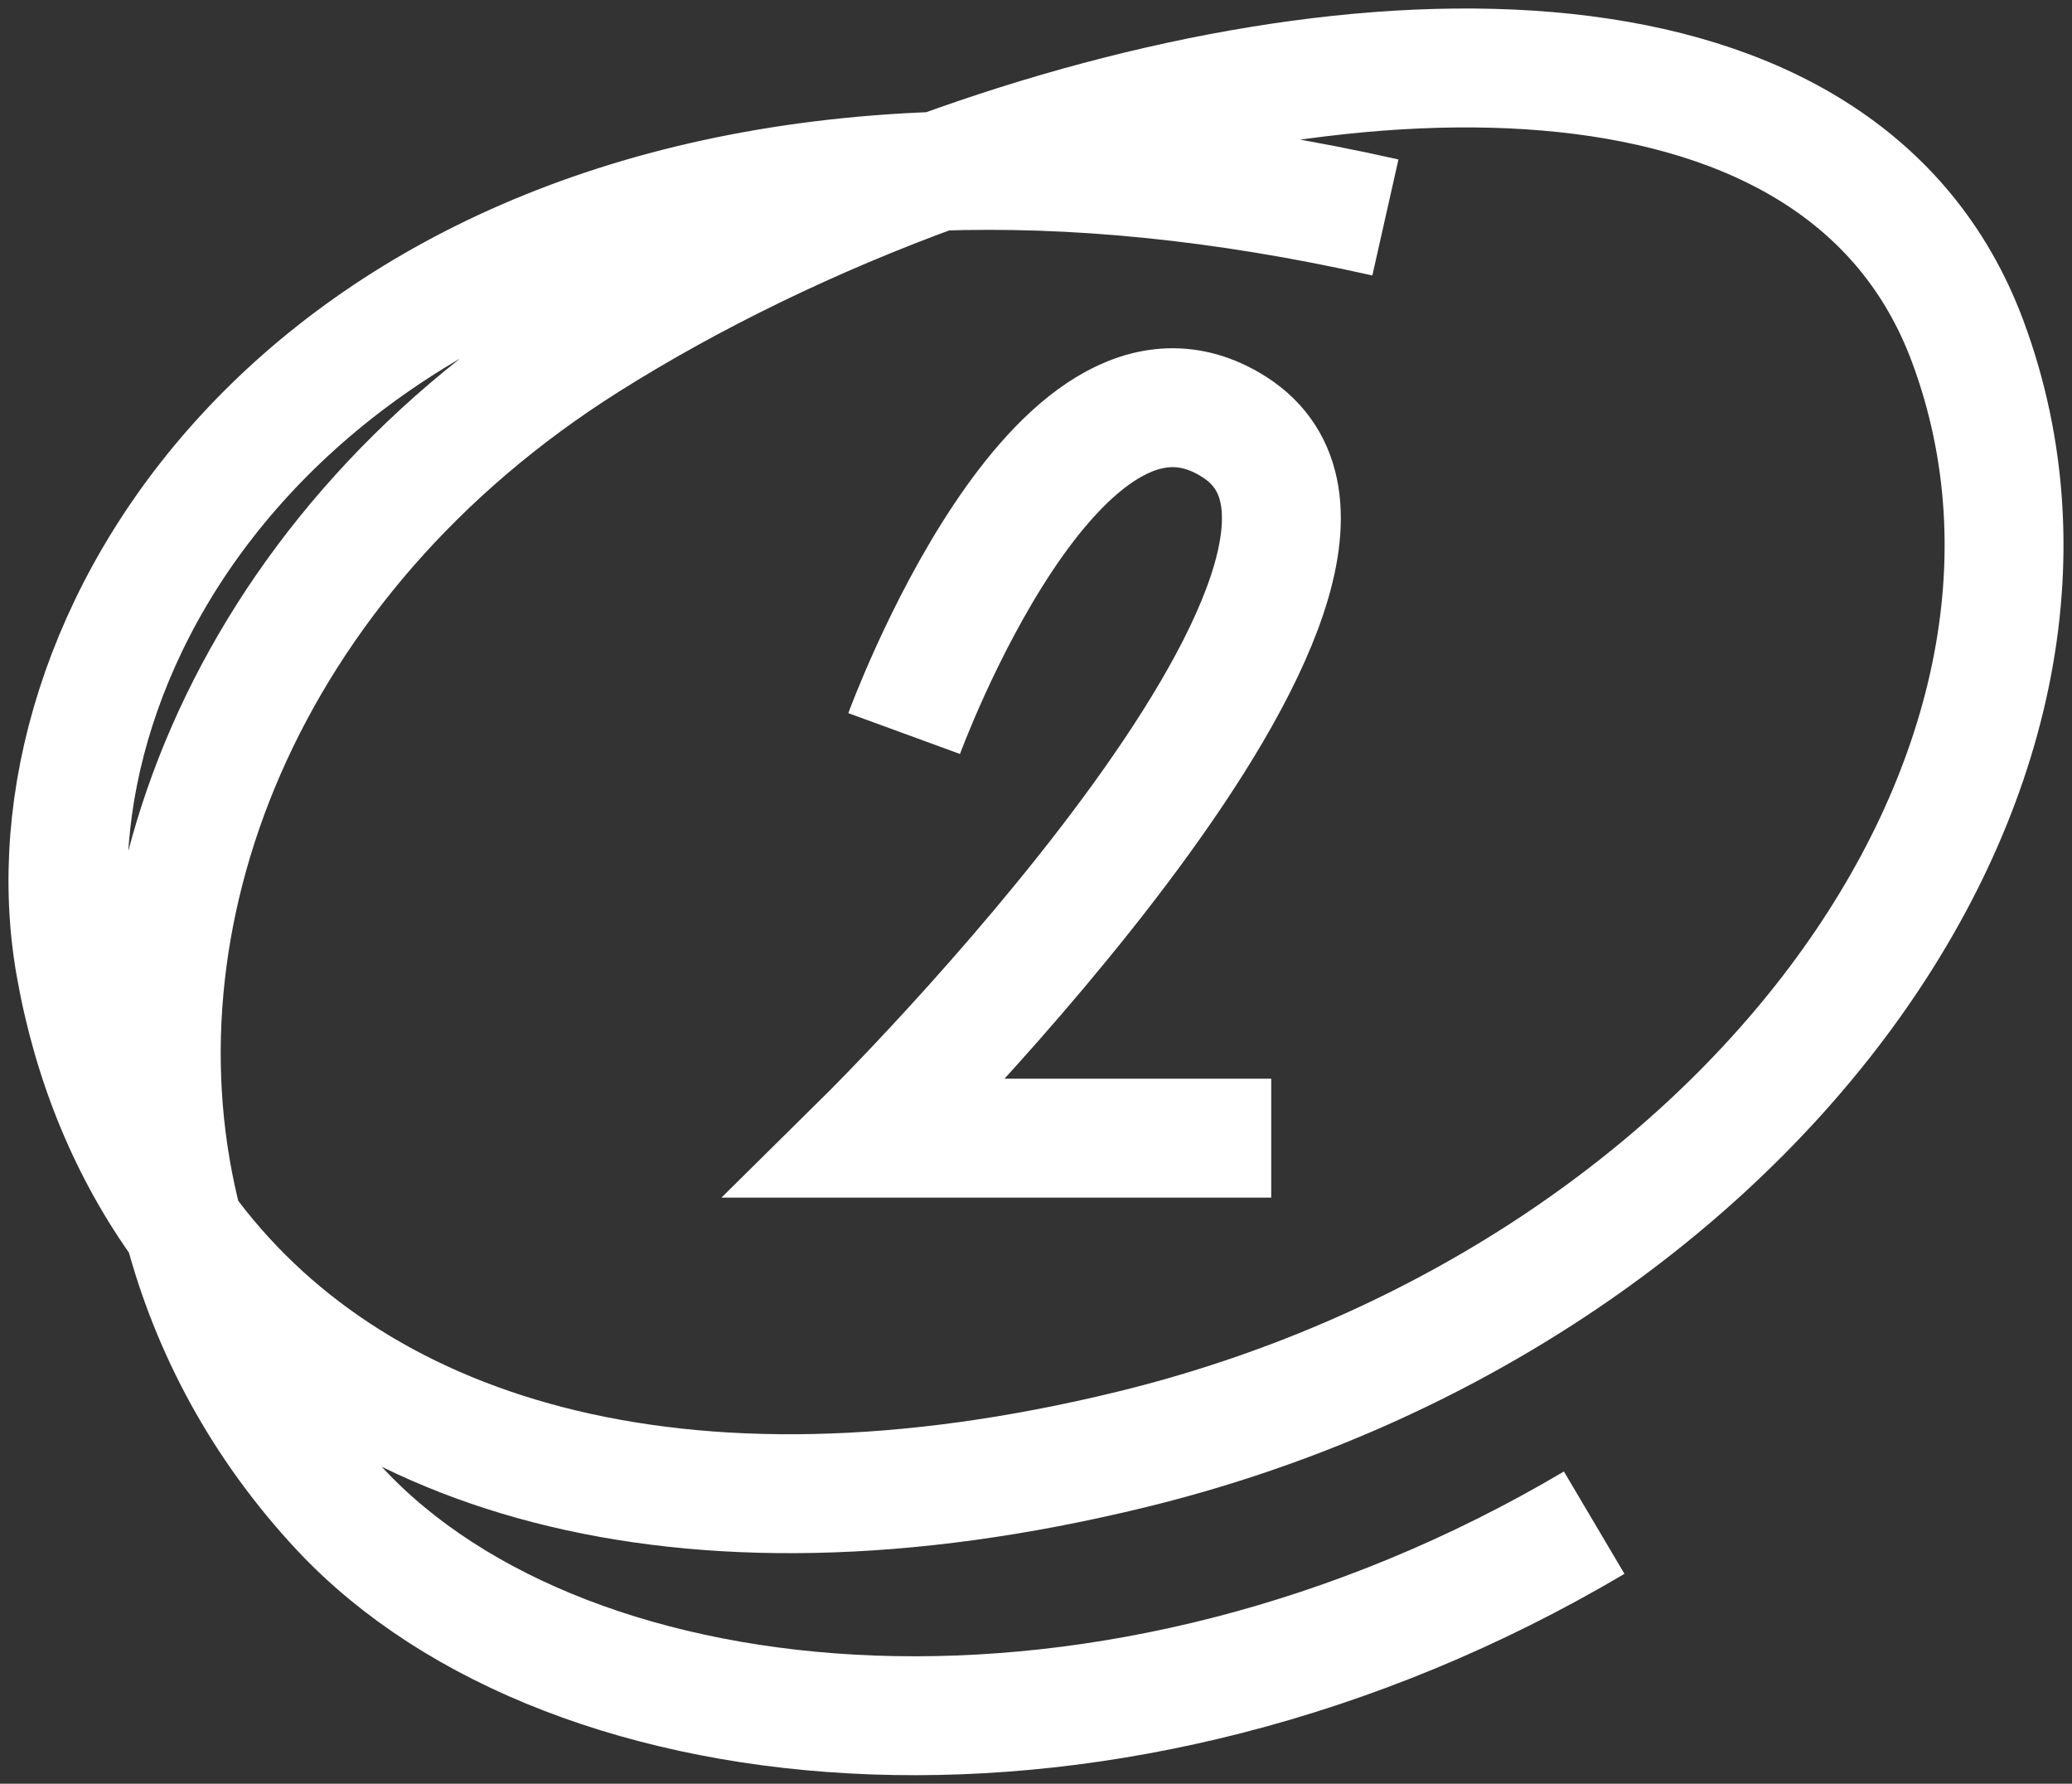
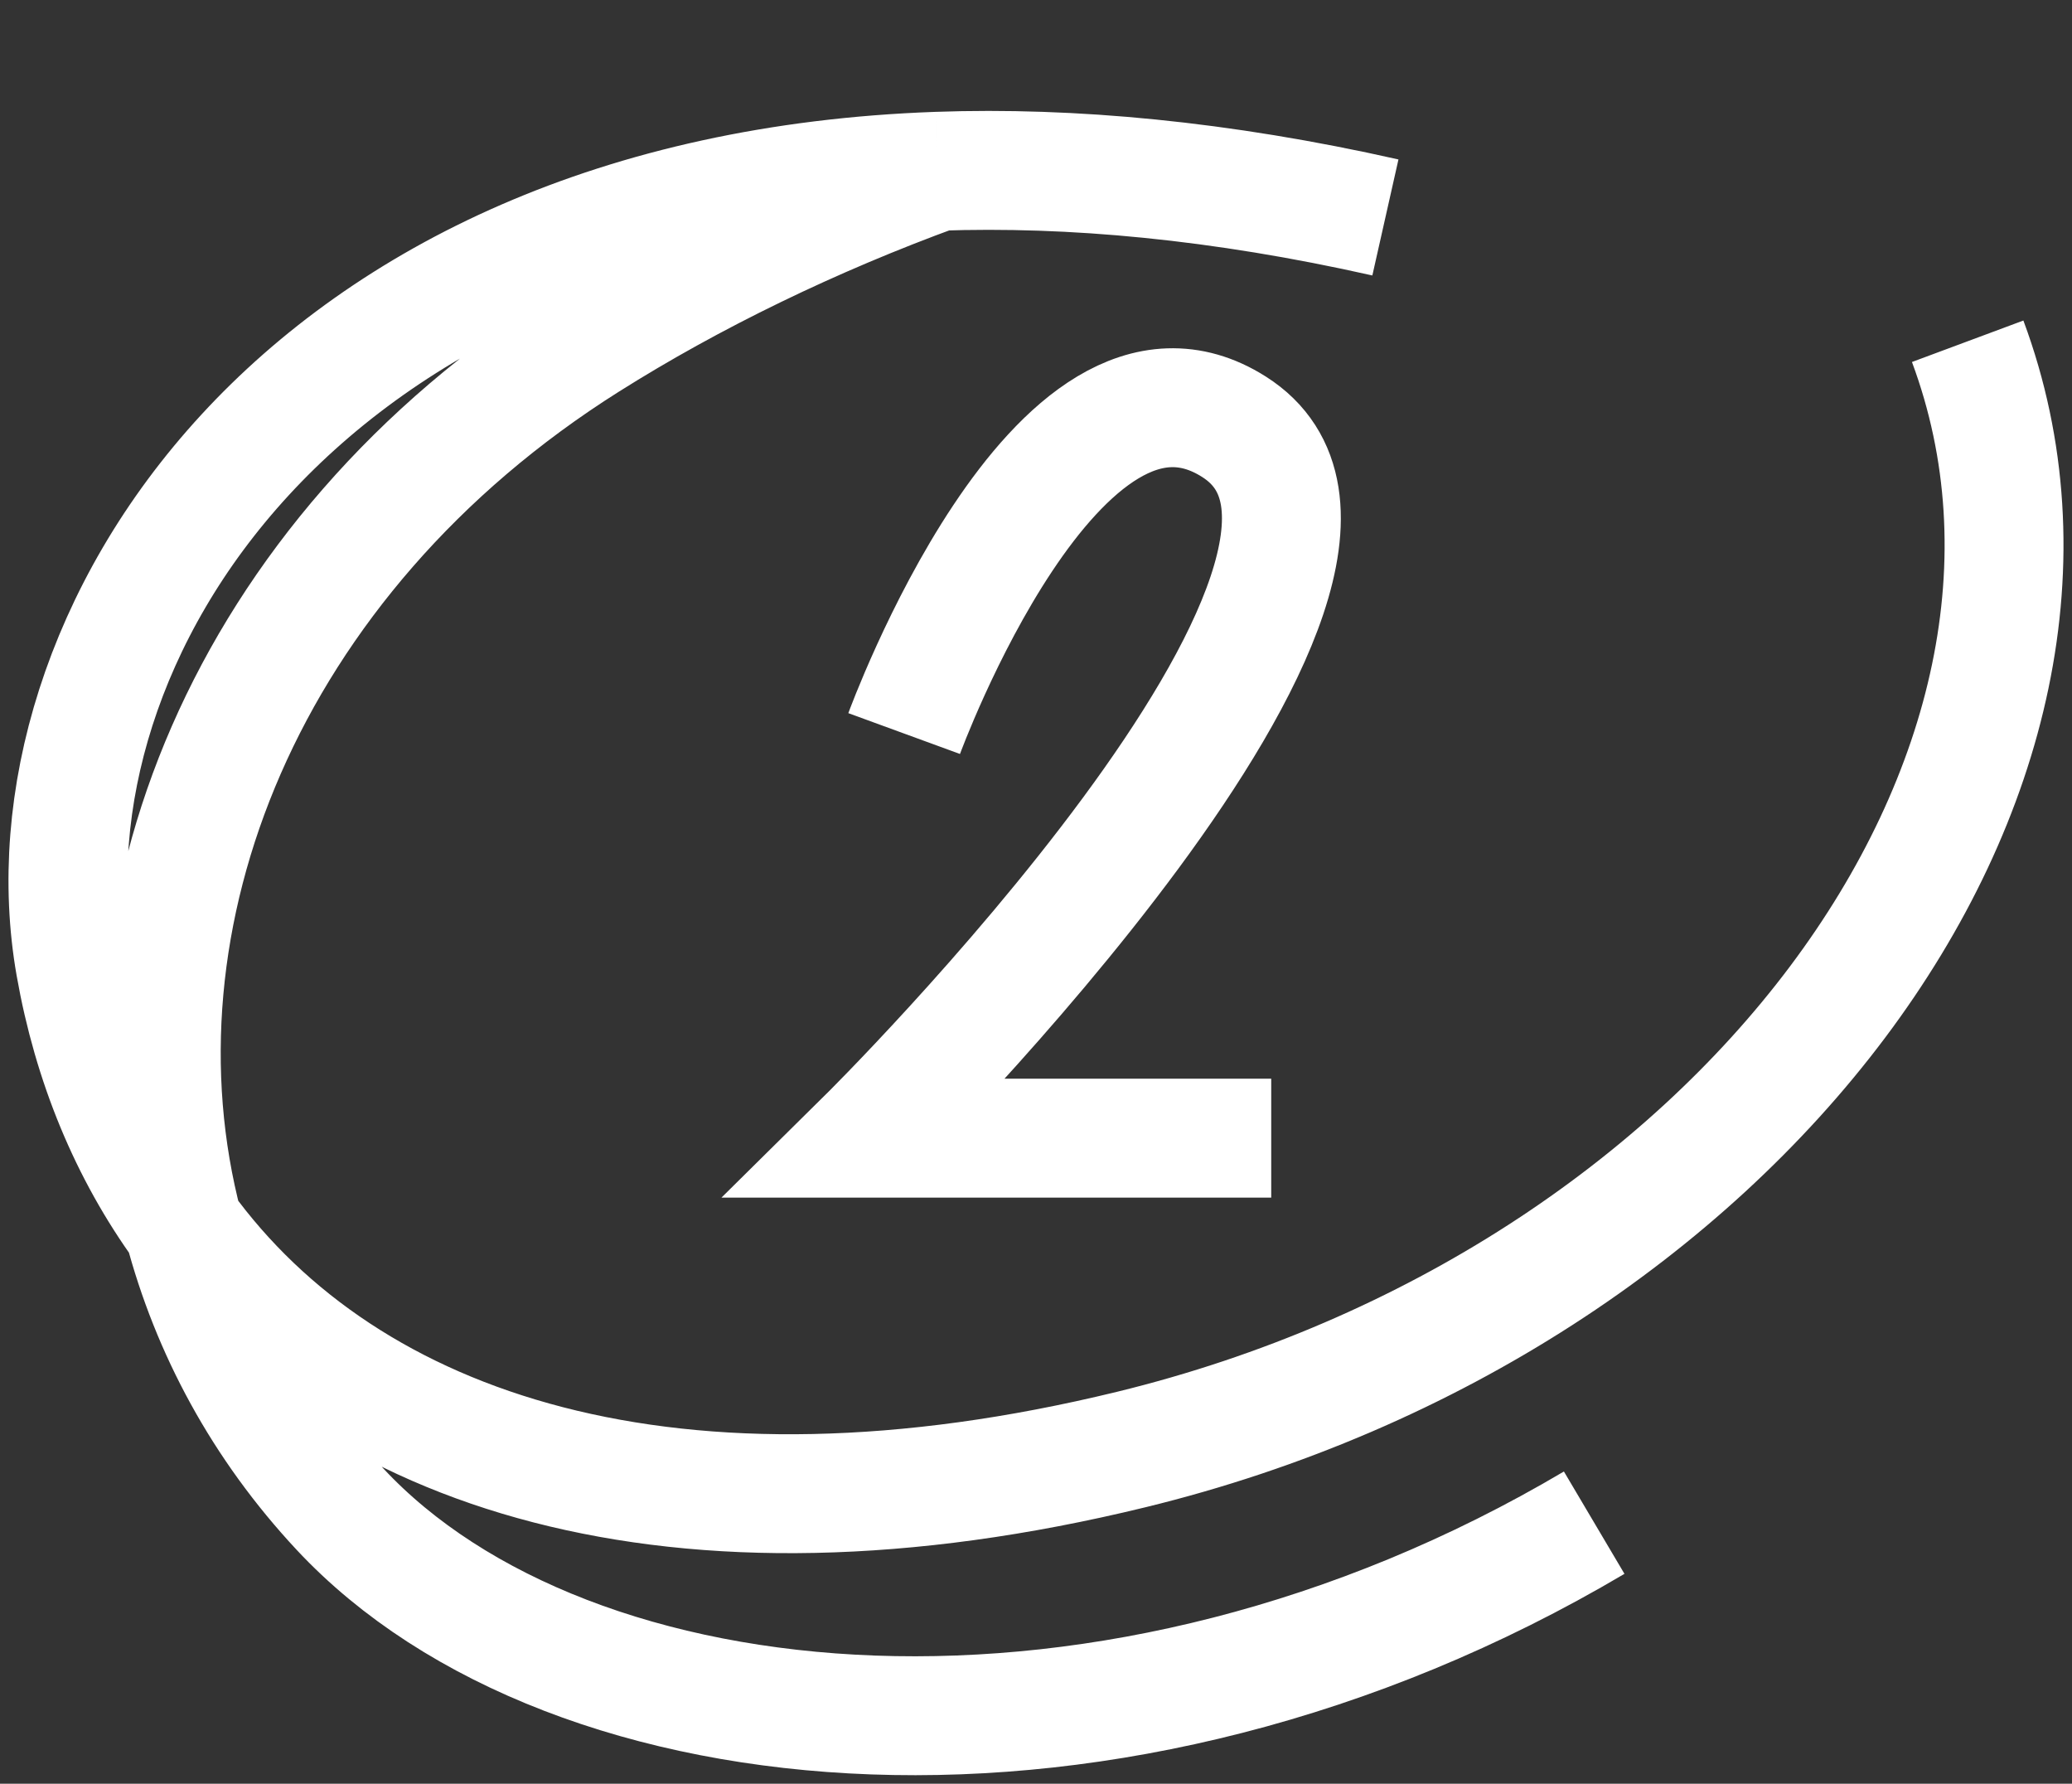
<svg xmlns="http://www.w3.org/2000/svg" width="122" height="105" viewBox="0 0 122 105" fill="none">
  <rect x="0" y="0" width="122" height="105" fill="#333333" stroke="none" />
  <g id="Frame 1000001936">
-     <path id="Vector" d="M10.806 72.218C20.483 85.555 39.785 91.868 66.605 85.329C102.325 76.619 125.344 45.585 115.857 20.089C108.537 0.415 80.175 0.987 55.213 10.082M10.806 72.218C7.594 67.791 5.443 62.591 4.428 56.83C1.059 37.701 17.539 11.412 55.213 10.082M10.806 72.218C6.034 54.123 14.369 32.826 34.584 20.089C40.741 16.21 47.828 12.773 55.213 10.082M10.806 72.218C12.4 78.262 15.456 83.949 20.02 88.84C33.556 103.345 65.568 106.38 93.866 89.634M55.213 10.082C63.073 9.805 71.856 10.614 81.573 12.801M53.237 43.182C53.237 43.182 62.252 18.52 72.66 25.124C85.276 33.128 51 67 51 67H74.85" stroke="white" stroke-width="7" />
+     <path id="Vector" d="M10.806 72.218C20.483 85.555 39.785 91.868 66.605 85.329C102.325 76.619 125.344 45.585 115.857 20.089M10.806 72.218C7.594 67.791 5.443 62.591 4.428 56.83C1.059 37.701 17.539 11.412 55.213 10.082M10.806 72.218C6.034 54.123 14.369 32.826 34.584 20.089C40.741 16.21 47.828 12.773 55.213 10.082M10.806 72.218C12.4 78.262 15.456 83.949 20.02 88.84C33.556 103.345 65.568 106.38 93.866 89.634M55.213 10.082C63.073 9.805 71.856 10.614 81.573 12.801M53.237 43.182C53.237 43.182 62.252 18.52 72.66 25.124C85.276 33.128 51 67 51 67H74.85" stroke="white" stroke-width="7" />
  </g>
</svg>